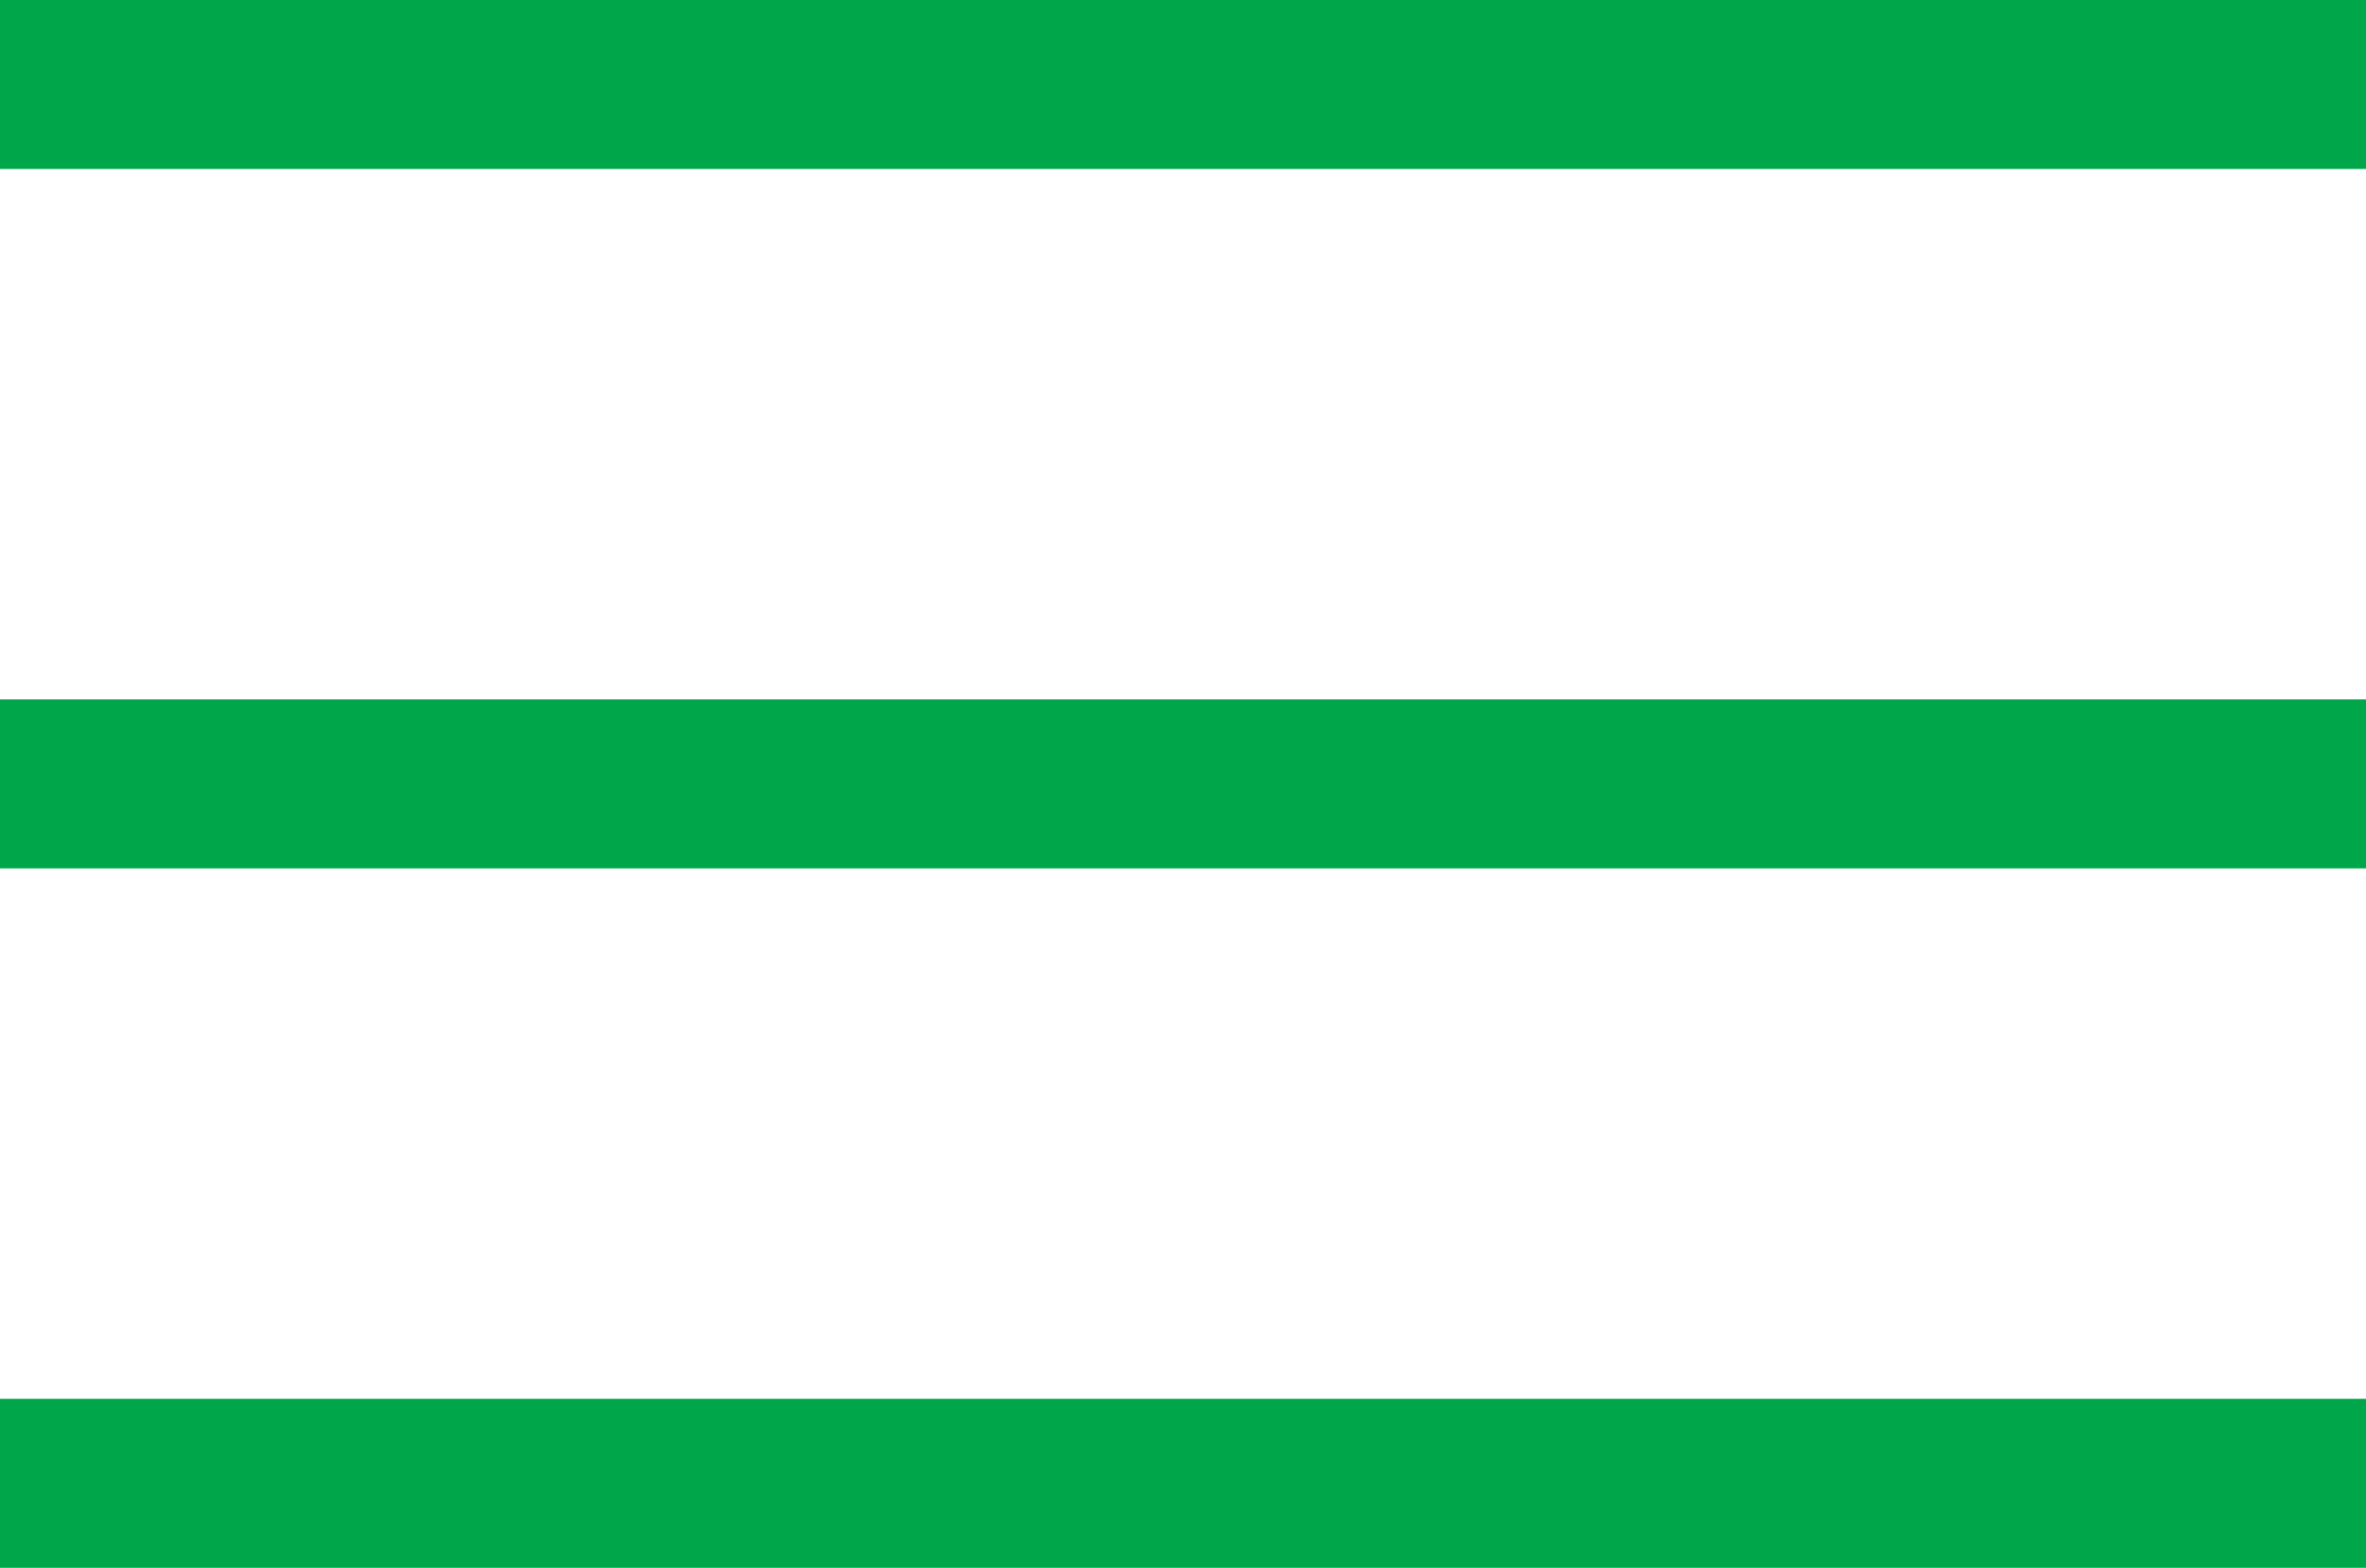
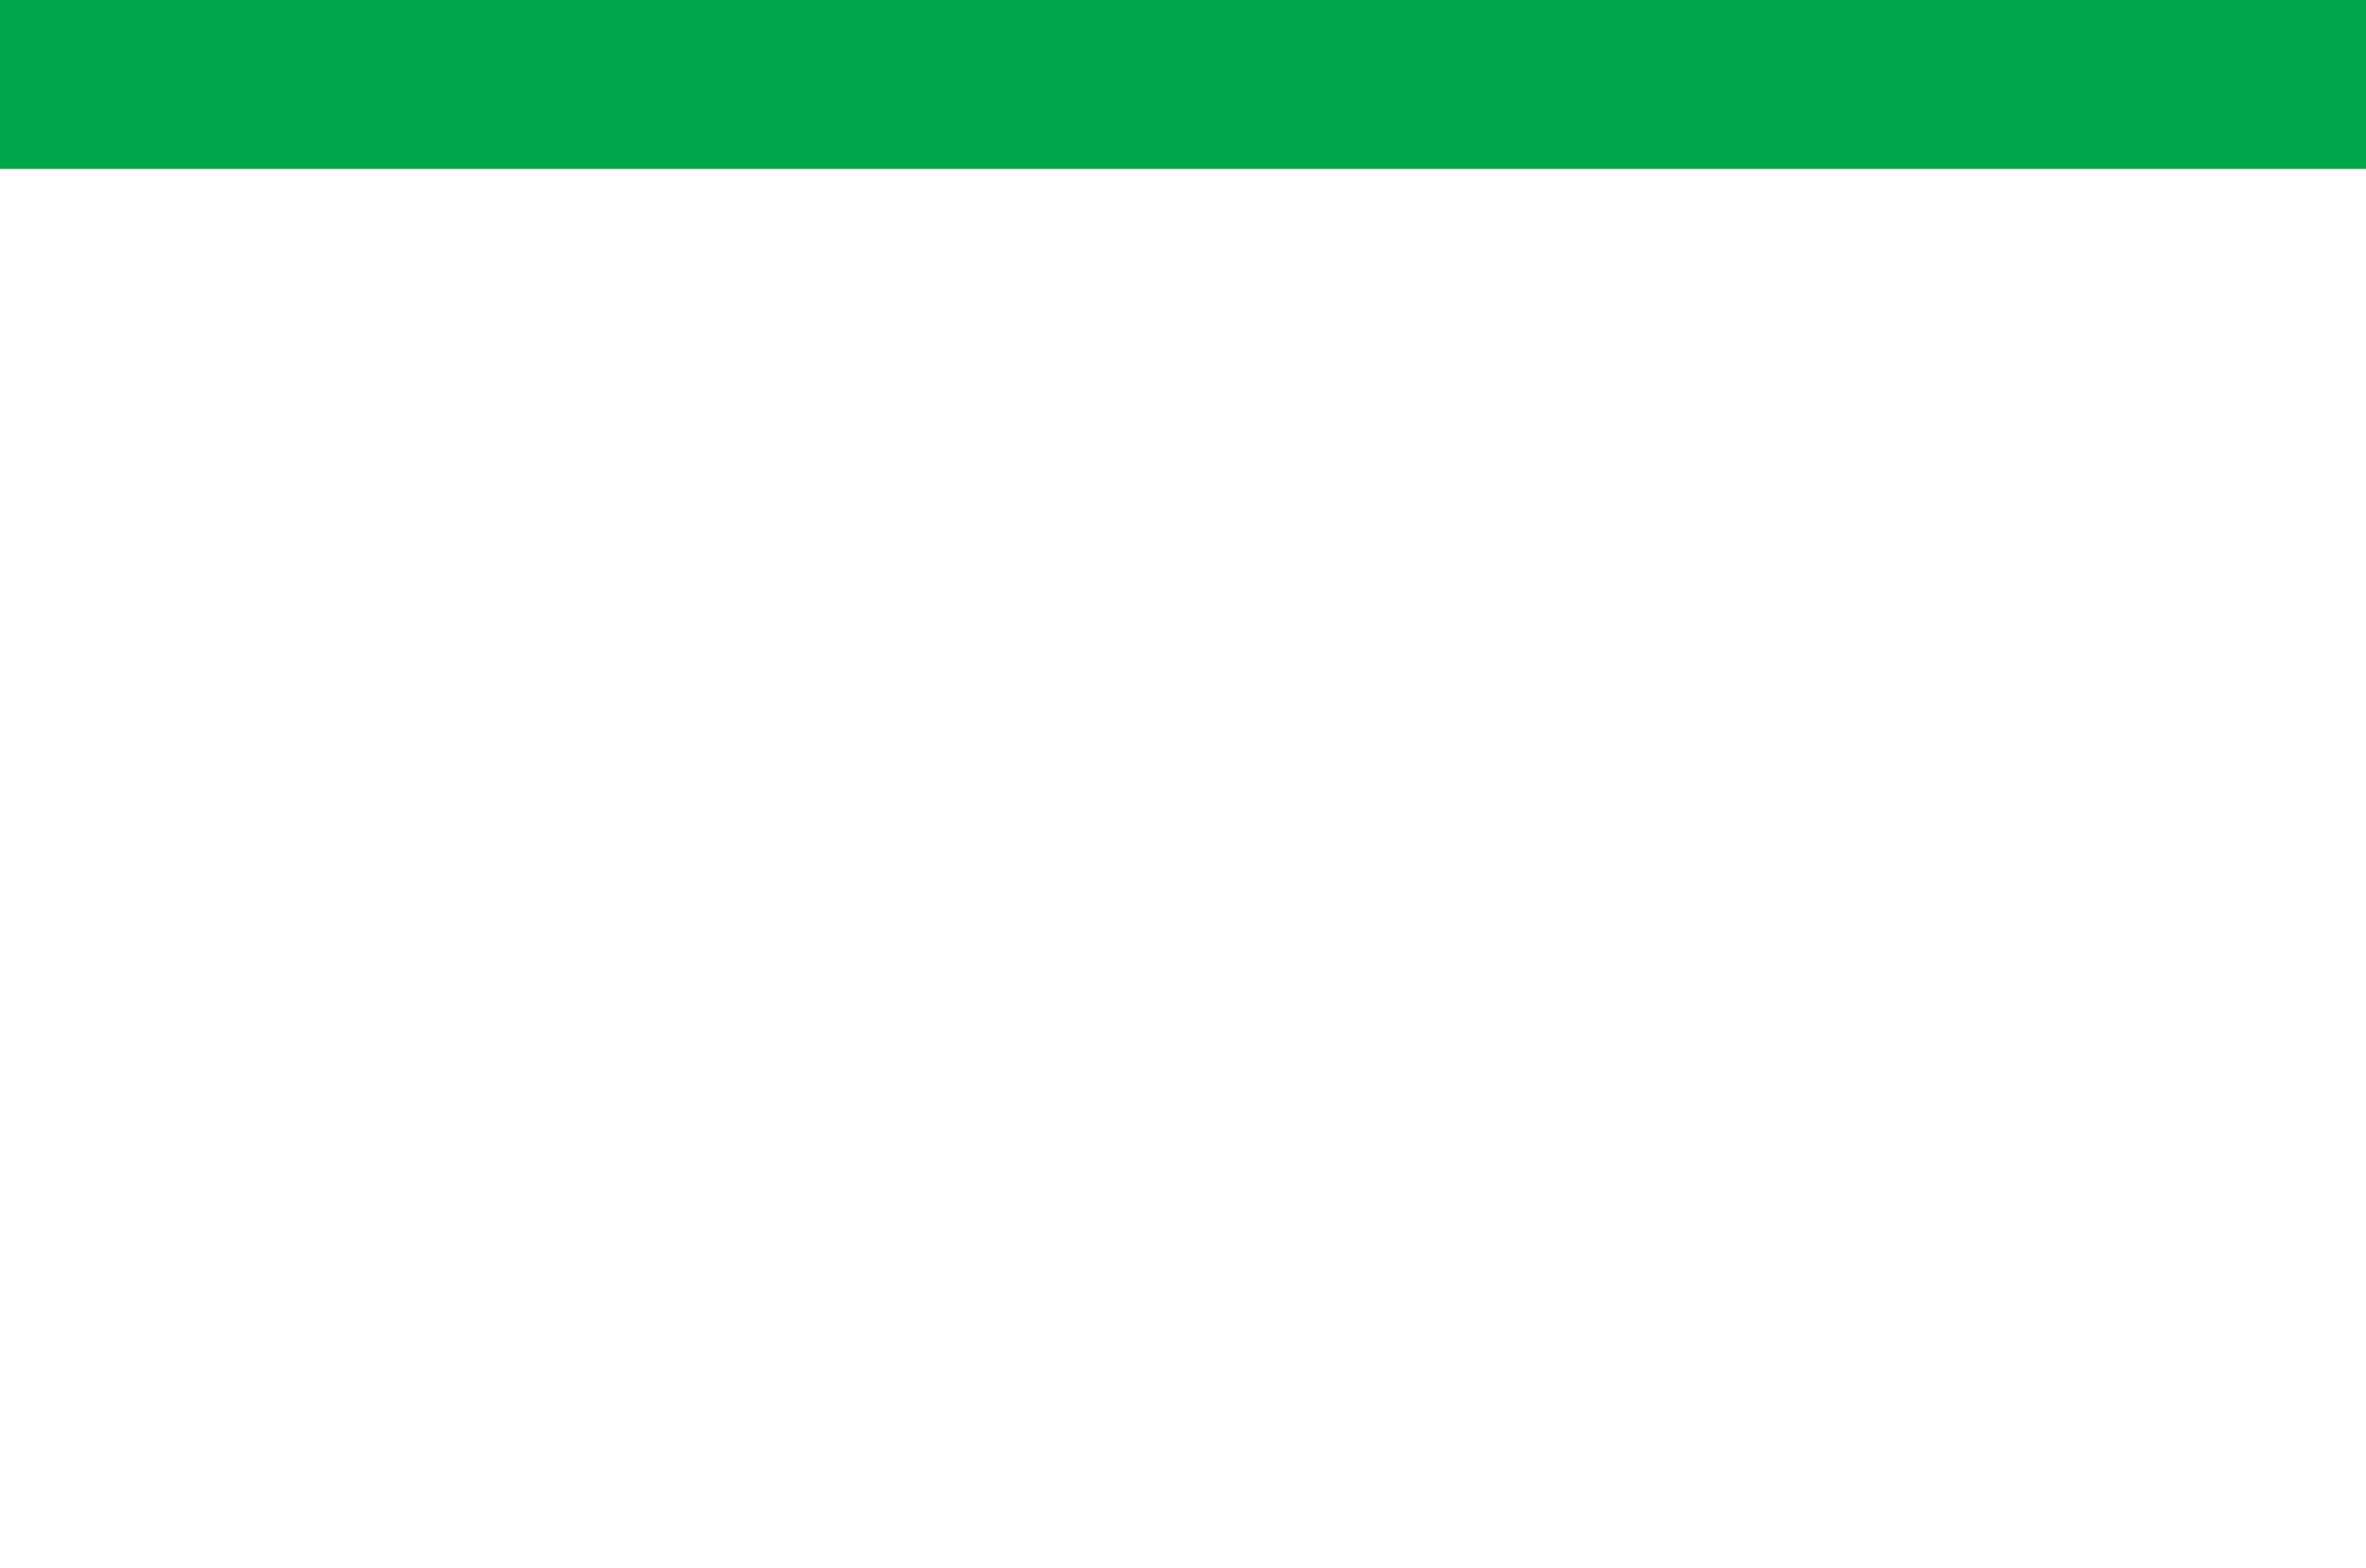
<svg xmlns="http://www.w3.org/2000/svg" width="28" height="18.556" viewBox="0 0 28 18.556">
  <defs>
    <style>.a{fill:none;stroke:#00a74a;stroke-width:2px;}</style>
  </defs>
  <g transform="translate(-10.5 -17.5)">
    <line class="a" x2="28" transform="translate(10.5 18.5)" />
-     <line class="a" x2="28" transform="translate(10.5 26.778)" />
-     <line class="a" x2="28" transform="translate(10.5 35.056)" />
  </g>
</svg>